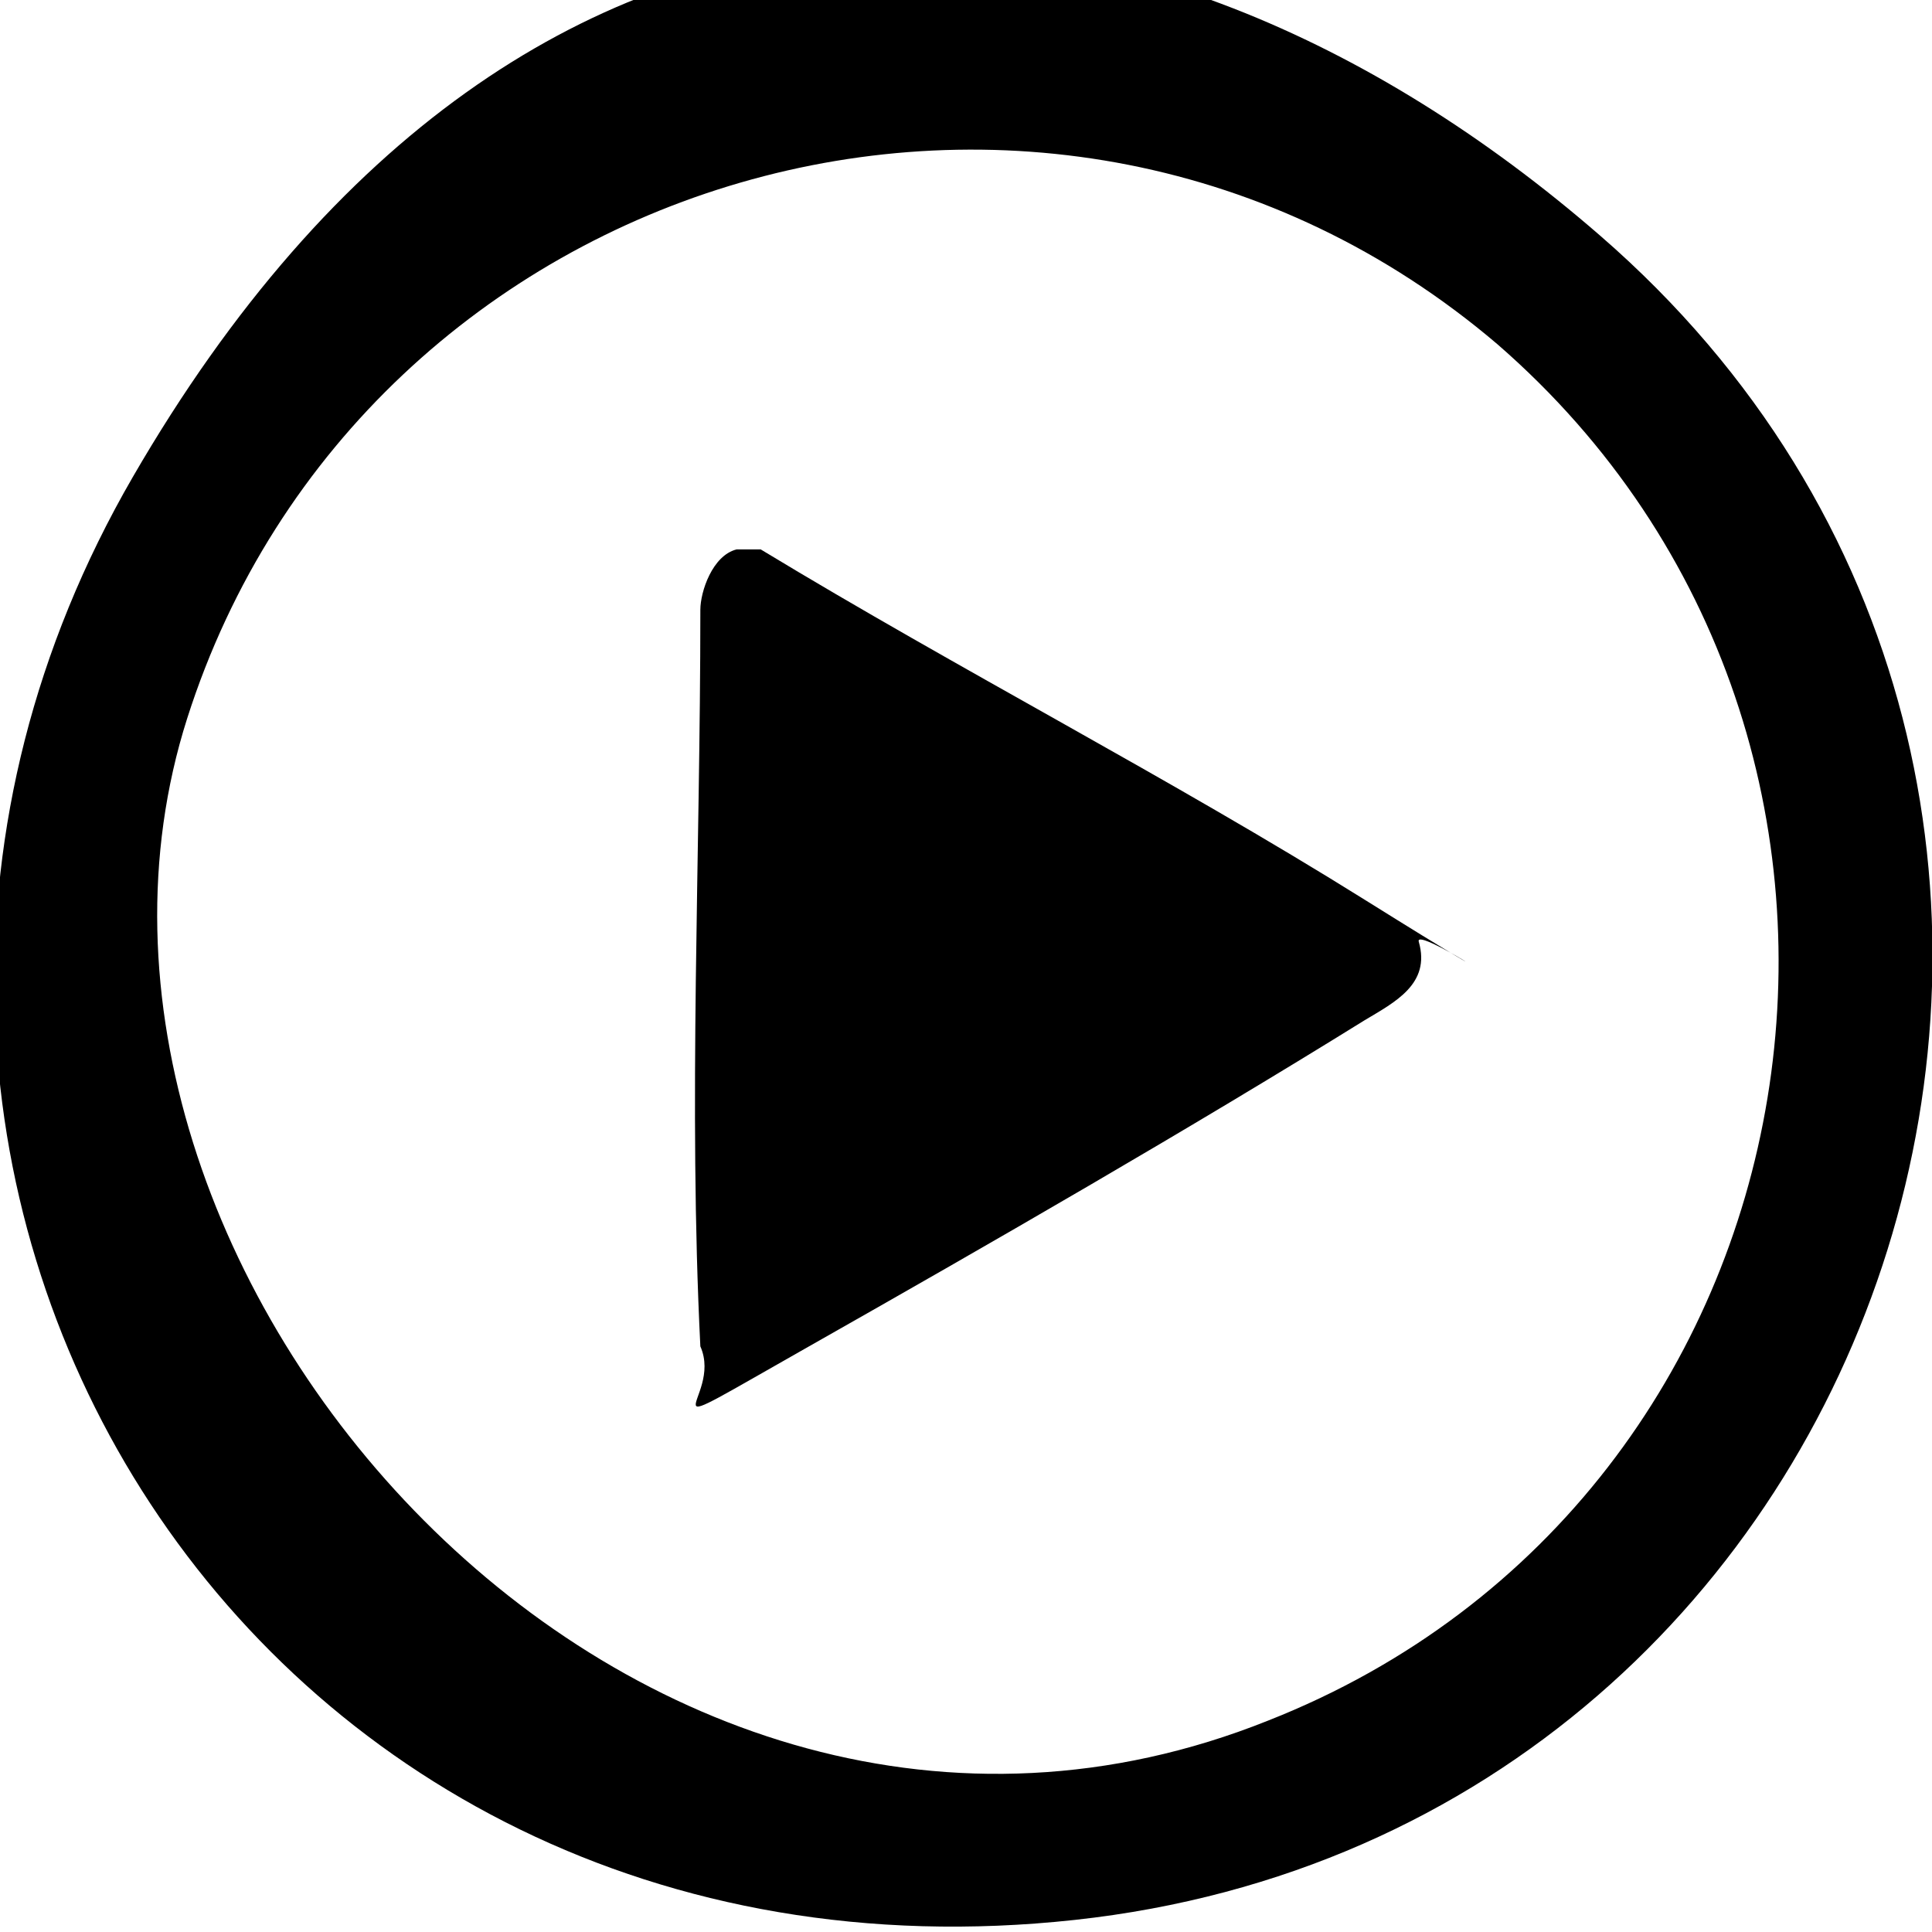
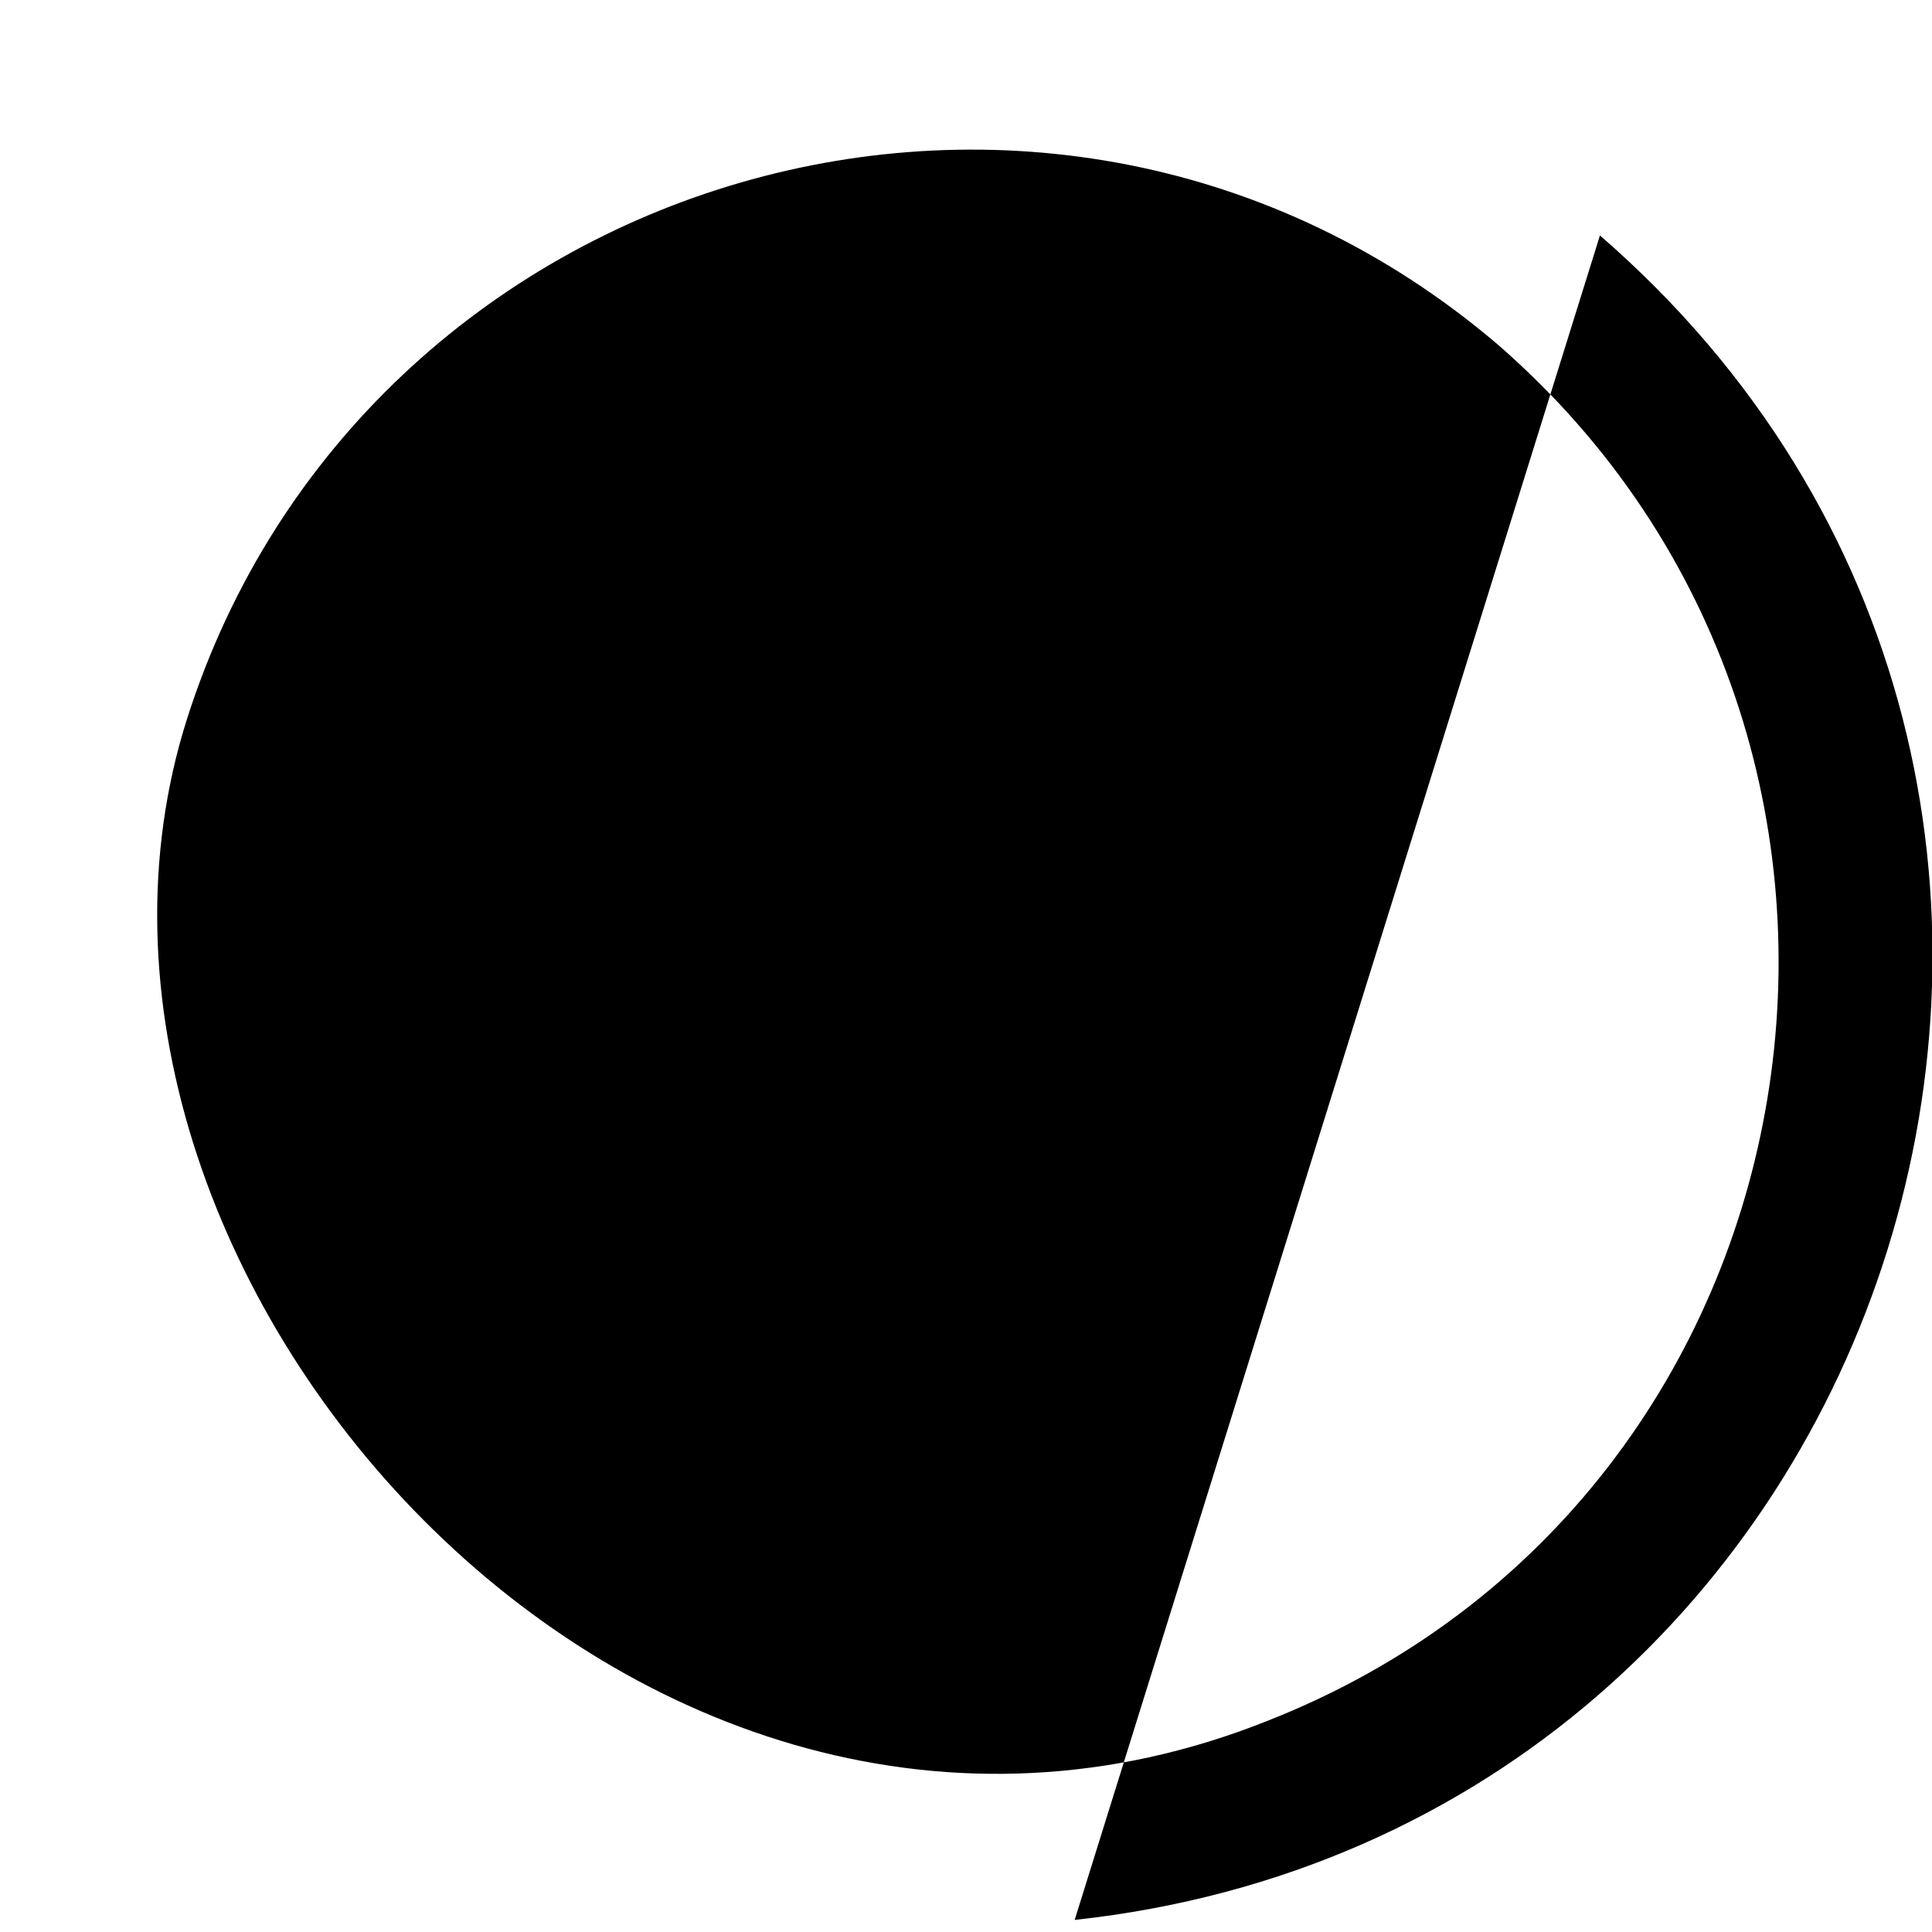
<svg xmlns="http://www.w3.org/2000/svg" id="Ebene_1" version="1.1" viewBox="0 0 32 32">
-   <path d="M26.5,3.9c10.5,9.1,5.1,26.4-8.7,27.9S-4.4,19.3,2.2,7.9,18.9-2.7,26.5,3.9ZM24.8,5.7C17.4-.6,6,2.8,3.1,11.9s7.4,20.8,17.9,16.6c9.4-3.7,11.4-16.2,3.8-22.8Z" />
-   <path d="M12.1,9.1c.2,0,.3,0,.5,0,3.3,2,6.8,3.8,10,5.8s.8.4.9.7c.2.7-.4,1-.9,1.3-2.9,1.8-6.2,3.7-9.2,5.4s-1.4.9-1.8,0c-.2-4,0-8.1,0-12.2,0-.3.2-.9.6-1Z" />
+   <path d="M26.5,3.9c10.5,9.1,5.1,26.4-8.7,27.9ZM24.8,5.7C17.4-.6,6,2.8,3.1,11.9s7.4,20.8,17.9,16.6c9.4-3.7,11.4-16.2,3.8-22.8Z" />
</svg>